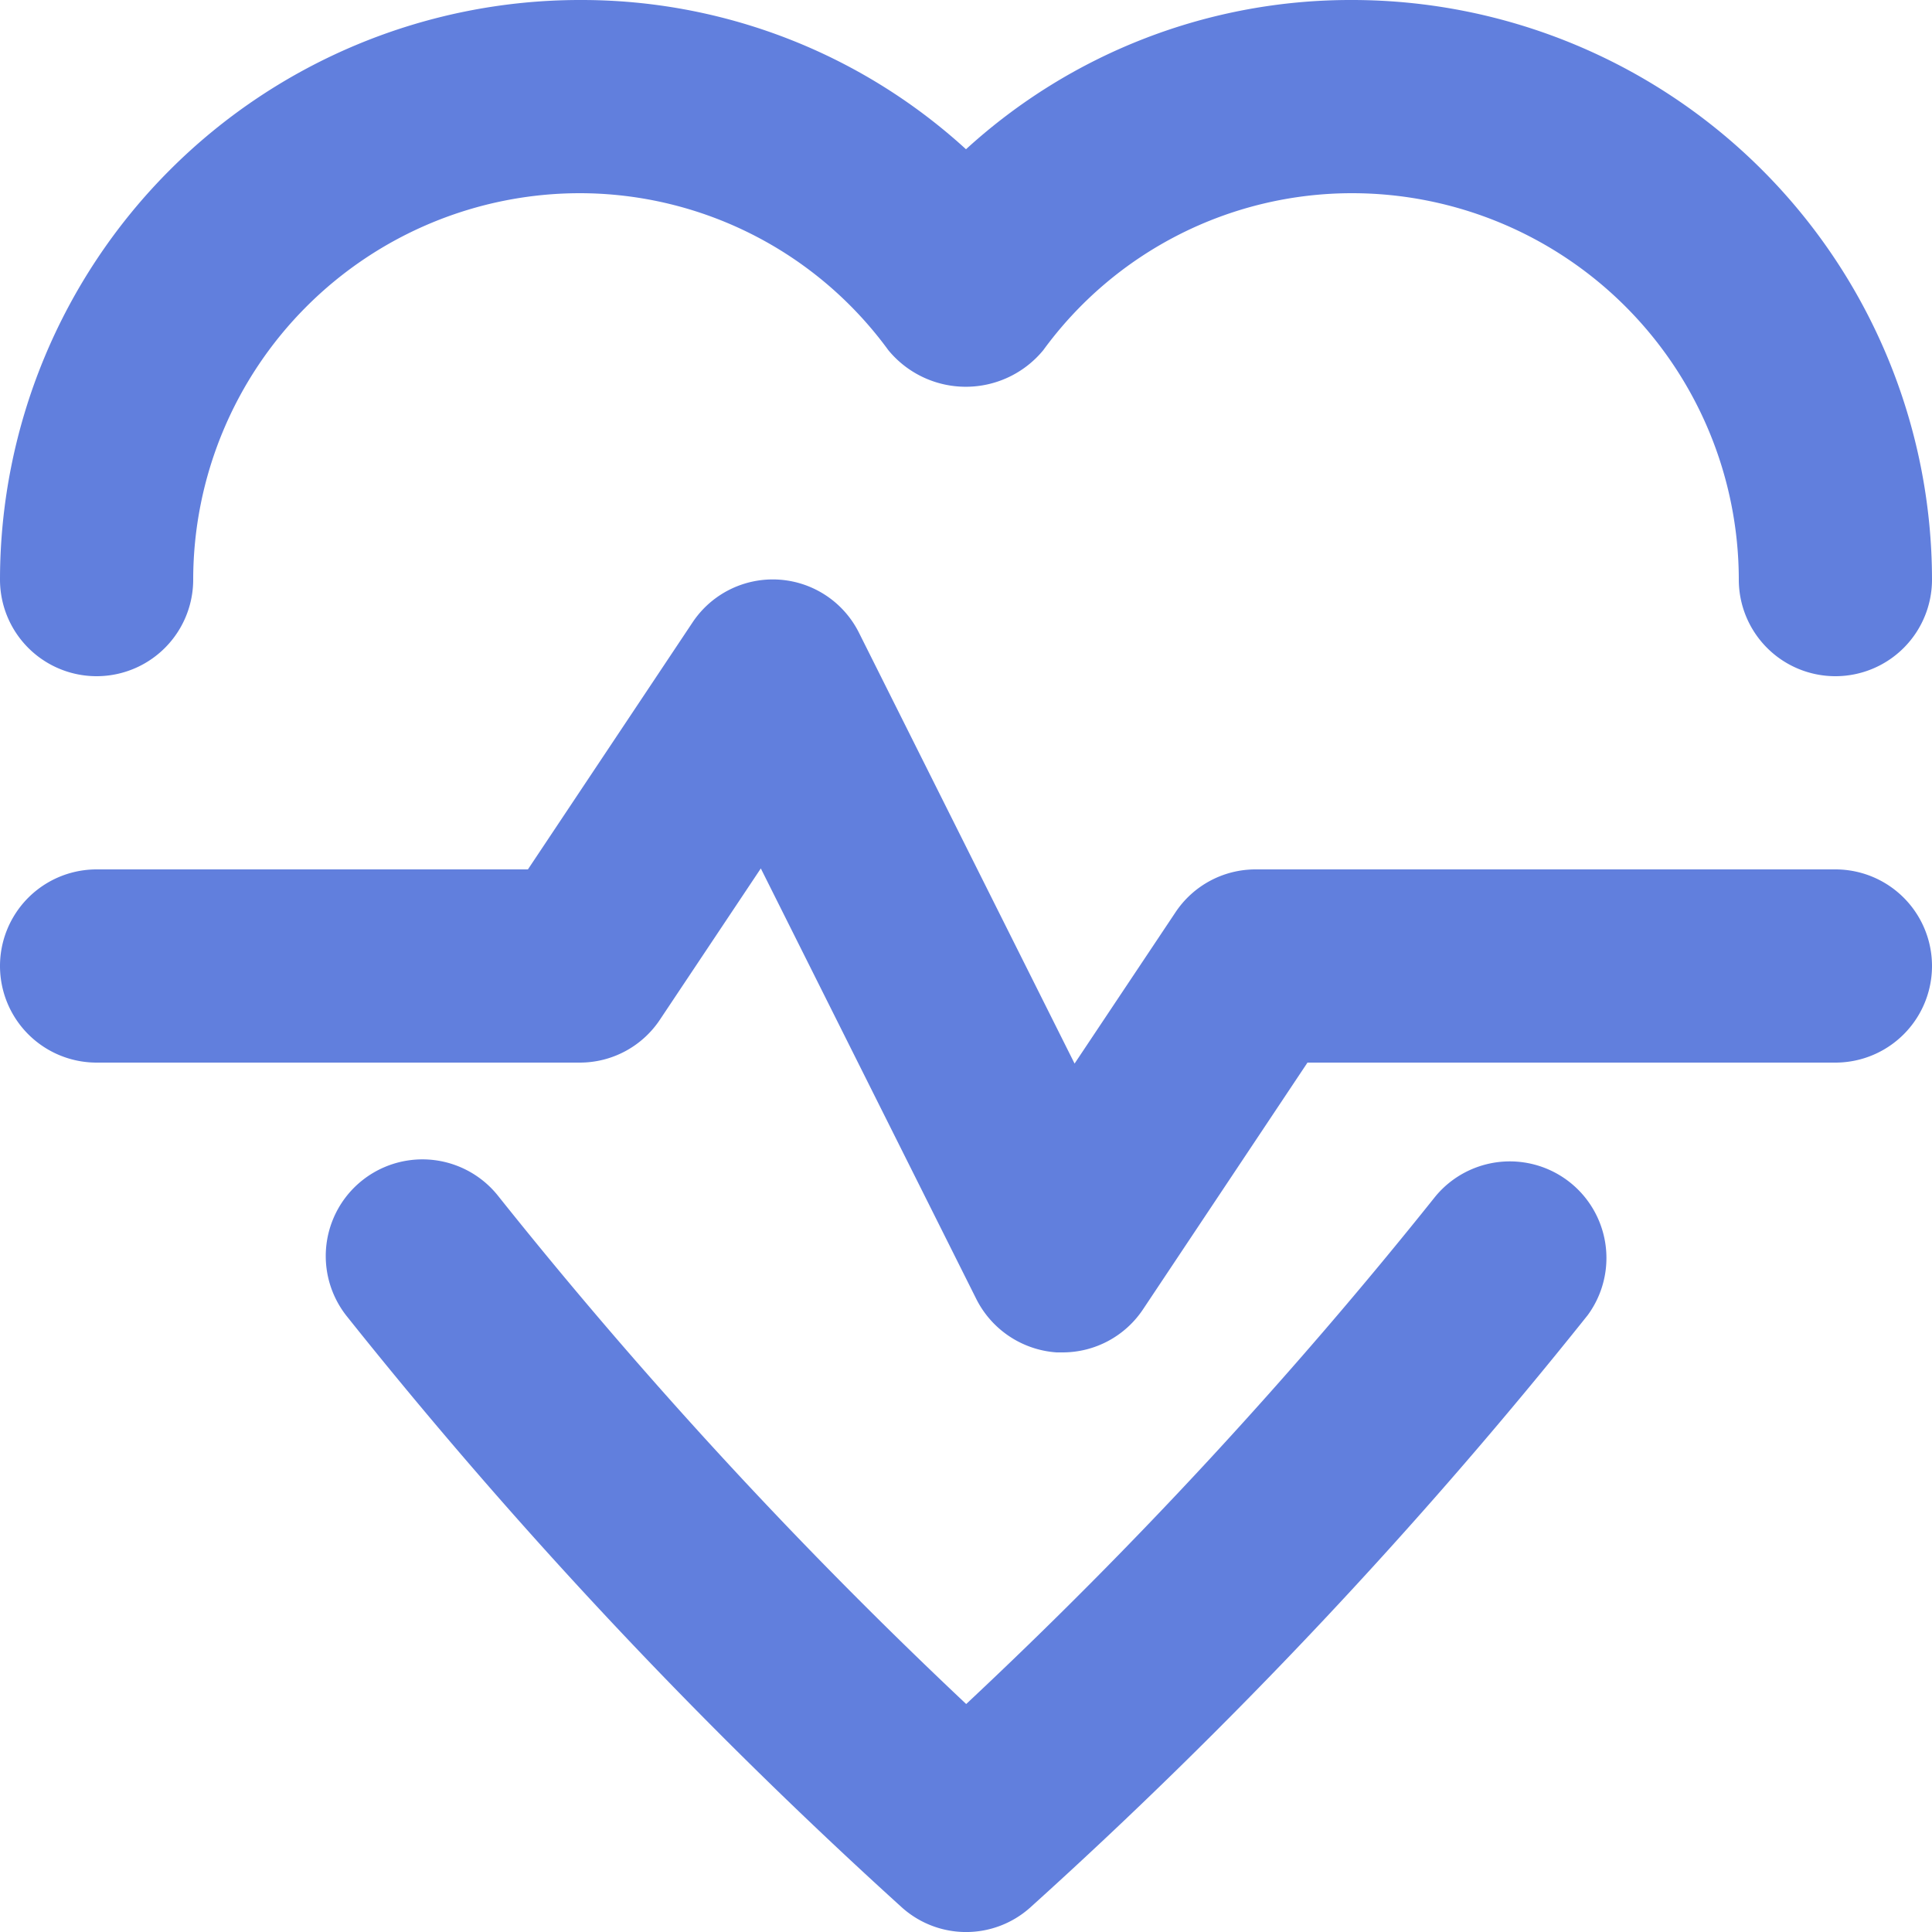
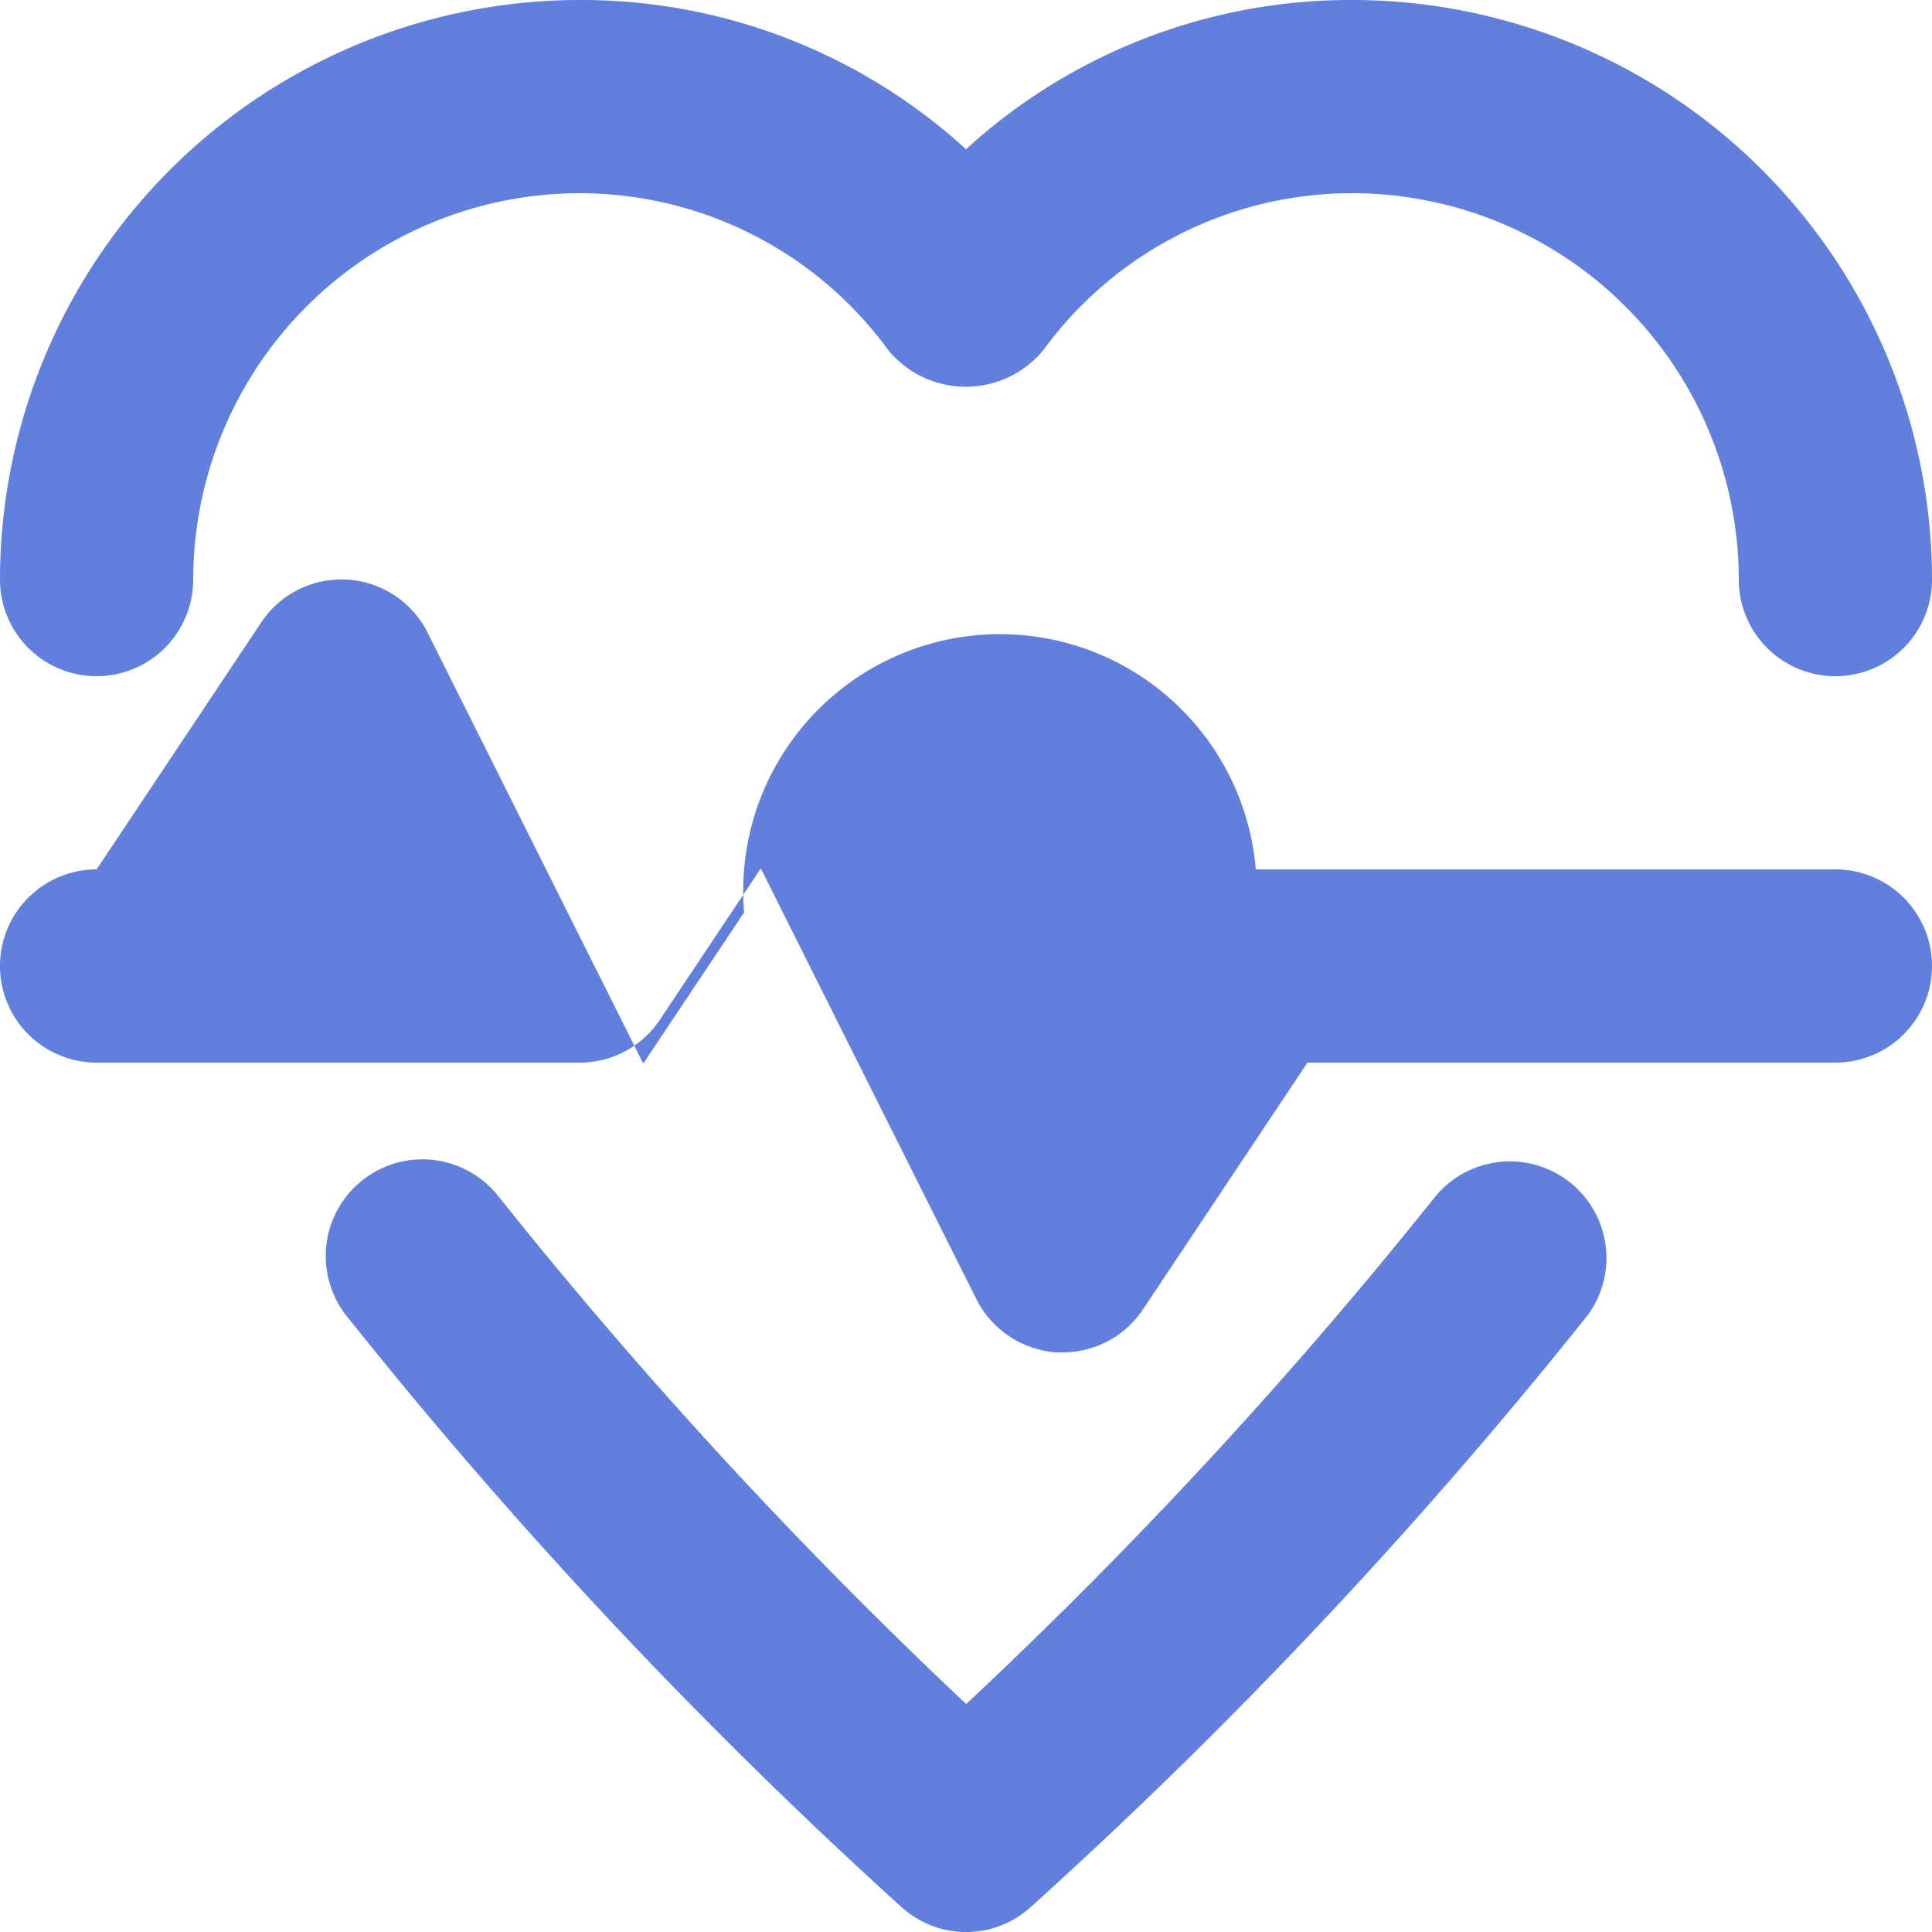
<svg xmlns="http://www.w3.org/2000/svg" width="40" height="40" viewBox="0 0 40 40">
  <defs>
    <style>
      .cls-1 {
        fill: #617fdd;
        fill-rule: evenodd;
      }
    </style>
  </defs>
-   <path id="Shape_1_copy_11" data-name="Shape 1 copy 11" class="cls-1" d="M388,1904a2,2,0,0,1-2-2,8.01,8.01,0,0,0-8-8,7.912,7.912,0,0,0-6.4,3.25,2.077,2.077,0,0,1-3.208,0A7.913,7.913,0,0,0,362,1894a8.01,8.01,0,0,0-8,8,2,2,0,0,1-4,0,12.011,12.011,0,0,1,12-12,11.8,11.8,0,0,1,8,3.09,11.8,11.8,0,0,1,8-3.09,12.011,12.011,0,0,1,12,12A2,2,0,0,1,388,1904Zm-19.329,25.49a104.045,104.045,0,0,1-11.5-12.25,2,2,0,0,1,3.15-2.47,100.551,100.551,0,0,0,9.683,10.51,99.066,99.066,0,0,0,9.715-10.51,2,2,0,0,1,3.152,2.46,103.244,103.244,0,0,1-11.549,12.27A1.99,1.99,0,0,1,368.671,1929.49ZM372,1918h-0.124a2.016,2.016,0,0,1-1.665-1.11l-4.459-8.91-2.088,3.13A1.99,1.99,0,0,1,362,1912H352a2,2,0,0,1,0-4h8.93l3.406-5.11a1.995,1.995,0,0,1,3.453.22l4.459,8.91,2.088-3.13A1.99,1.99,0,0,1,376,1908h12a2,2,0,0,1,0,4H377.07l-3.406,5.11A2,2,0,0,1,372,1918Z" transform="translate(-350 -1890)" />
+   <path id="Shape_1_copy_11" data-name="Shape 1 copy 11" class="cls-1" d="M388,1904a2,2,0,0,1-2-2,8.01,8.01,0,0,0-8-8,7.912,7.912,0,0,0-6.4,3.25,2.077,2.077,0,0,1-3.208,0A7.913,7.913,0,0,0,362,1894a8.01,8.01,0,0,0-8,8,2,2,0,0,1-4,0,12.011,12.011,0,0,1,12-12,11.8,11.8,0,0,1,8,3.09,11.8,11.8,0,0,1,8-3.09,12.011,12.011,0,0,1,12,12A2,2,0,0,1,388,1904Zm-19.329,25.49a104.045,104.045,0,0,1-11.5-12.25,2,2,0,0,1,3.15-2.47,100.551,100.551,0,0,0,9.683,10.51,99.066,99.066,0,0,0,9.715-10.51,2,2,0,0,1,3.152,2.46,103.244,103.244,0,0,1-11.549,12.27A1.99,1.99,0,0,1,368.671,1929.49ZM372,1918h-0.124a2.016,2.016,0,0,1-1.665-1.11l-4.459-8.91-2.088,3.13A1.99,1.99,0,0,1,362,1912H352a2,2,0,0,1,0-4l3.406-5.11a1.995,1.995,0,0,1,3.453.22l4.459,8.91,2.088-3.13A1.99,1.99,0,0,1,376,1908h12a2,2,0,0,1,0,4H377.07l-3.406,5.11A2,2,0,0,1,372,1918Z" transform="translate(-350 -1890)" />
</svg>